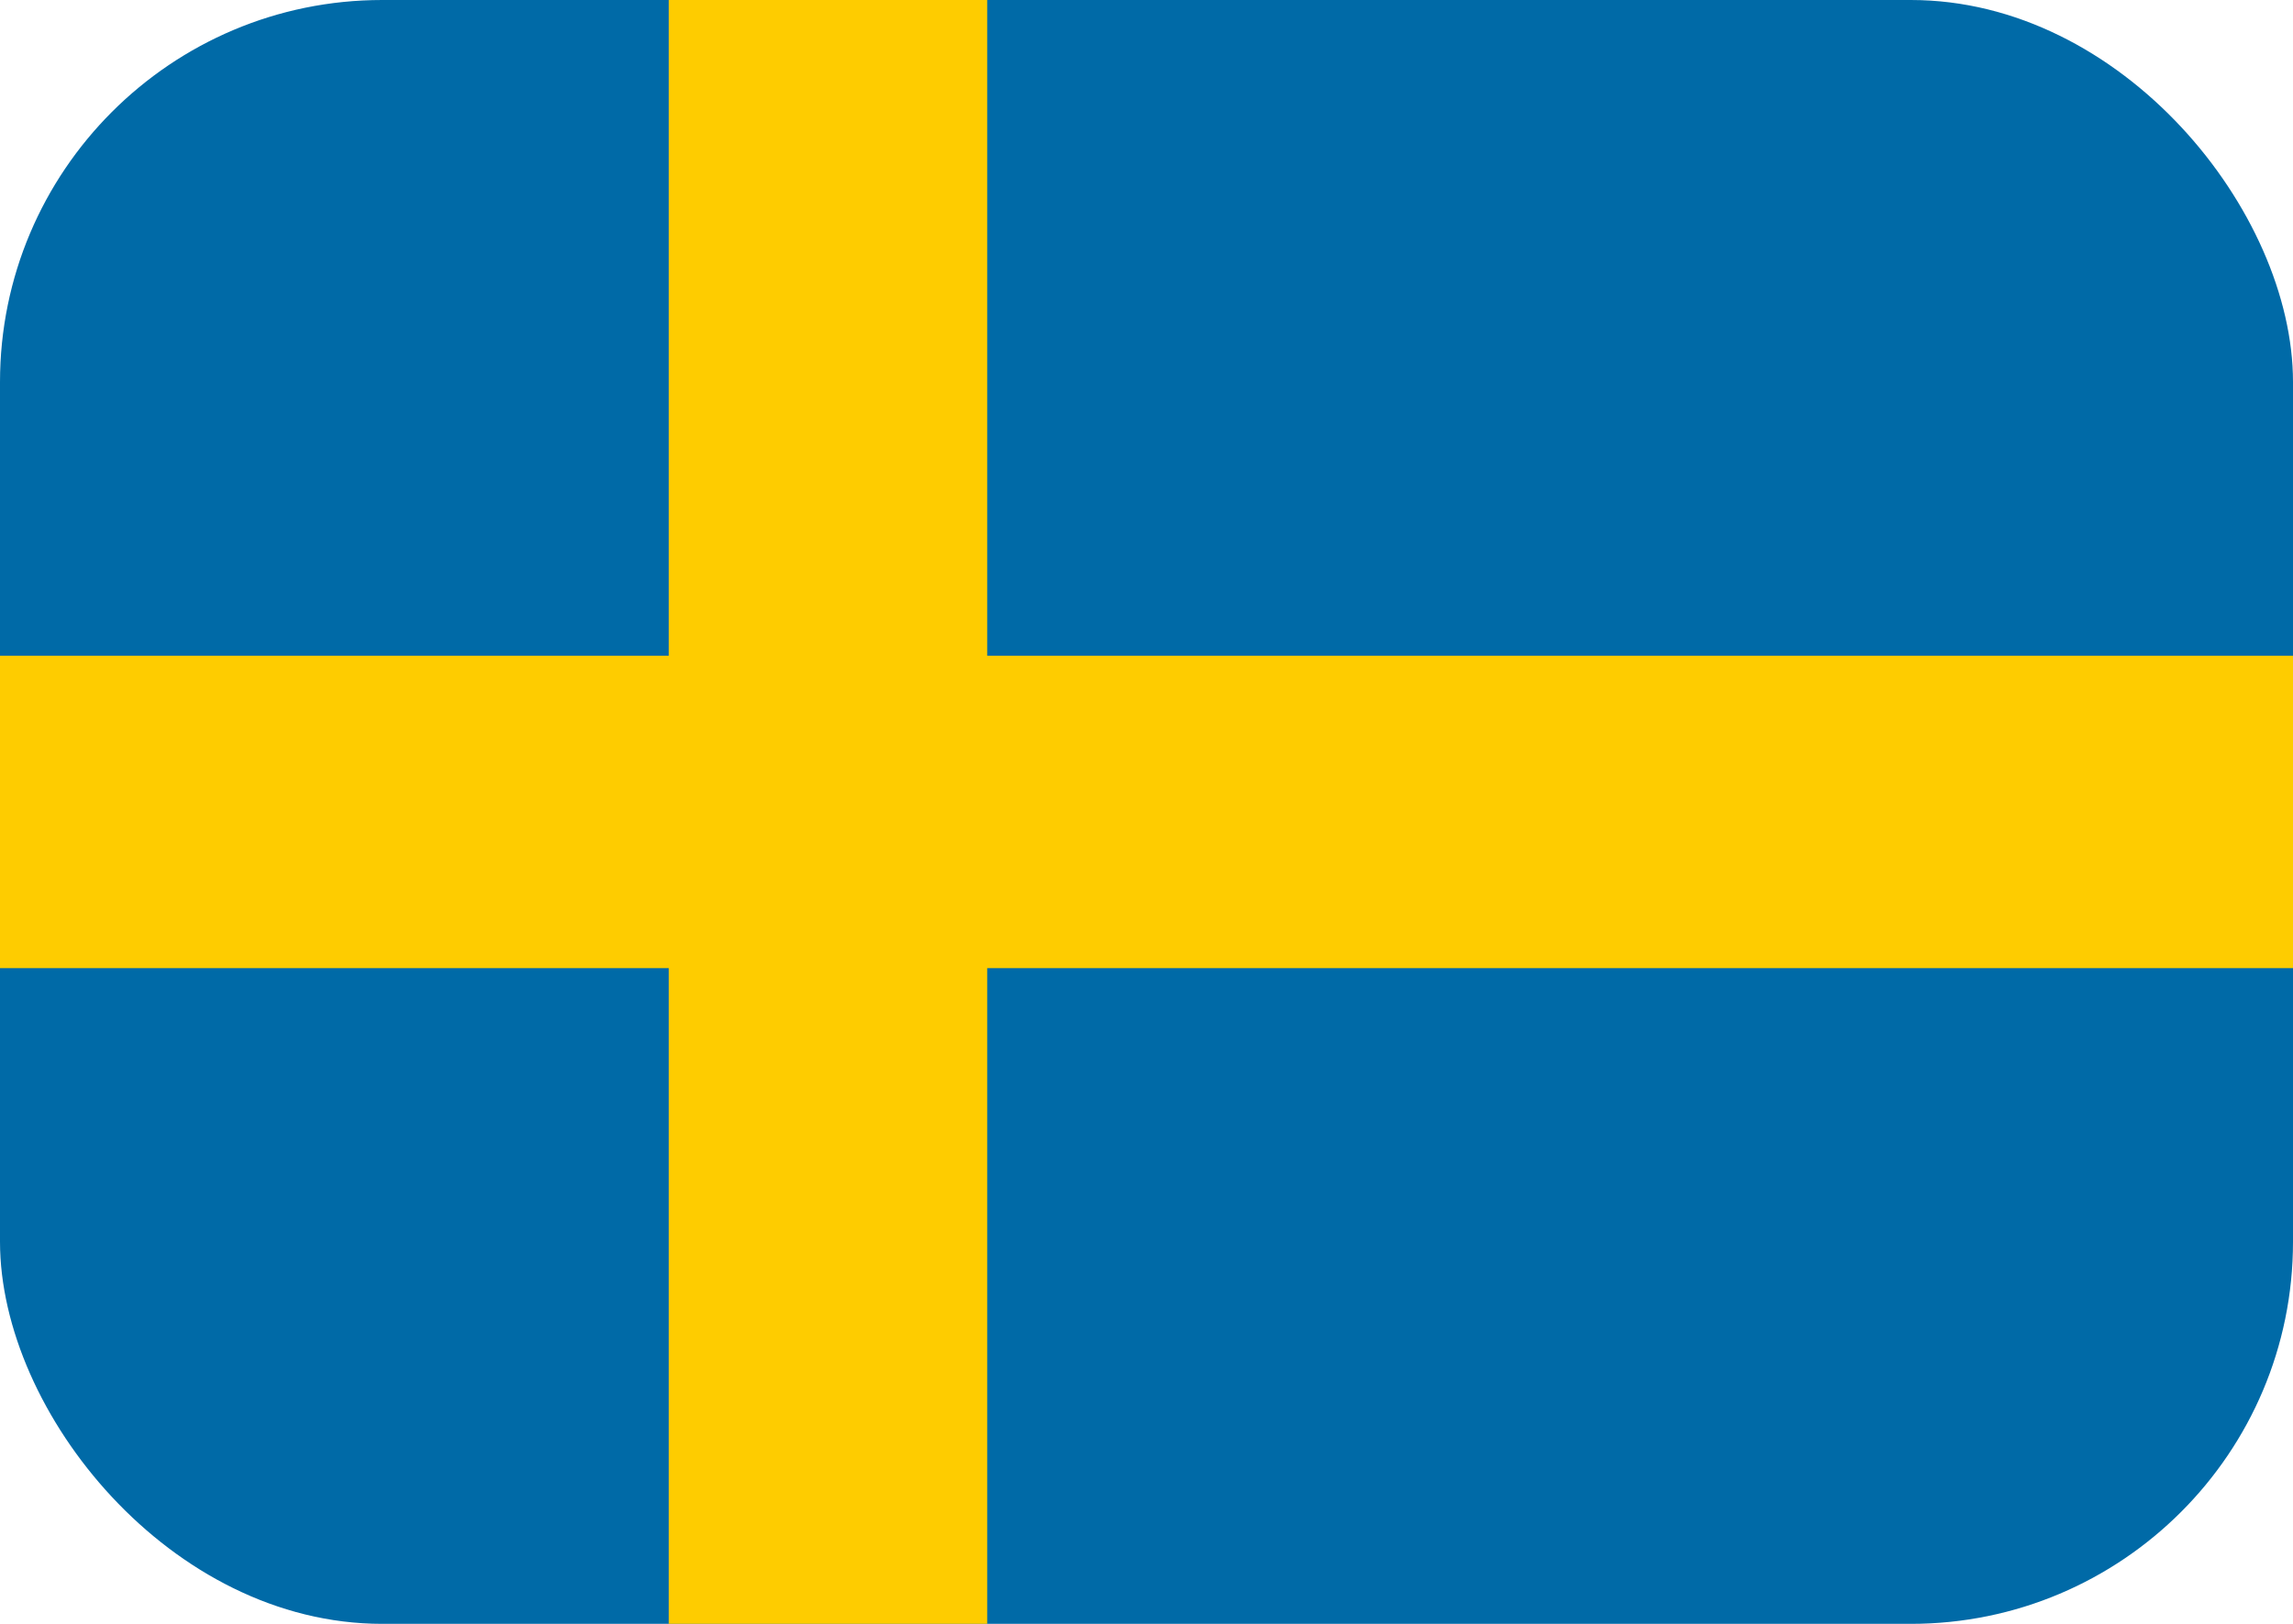
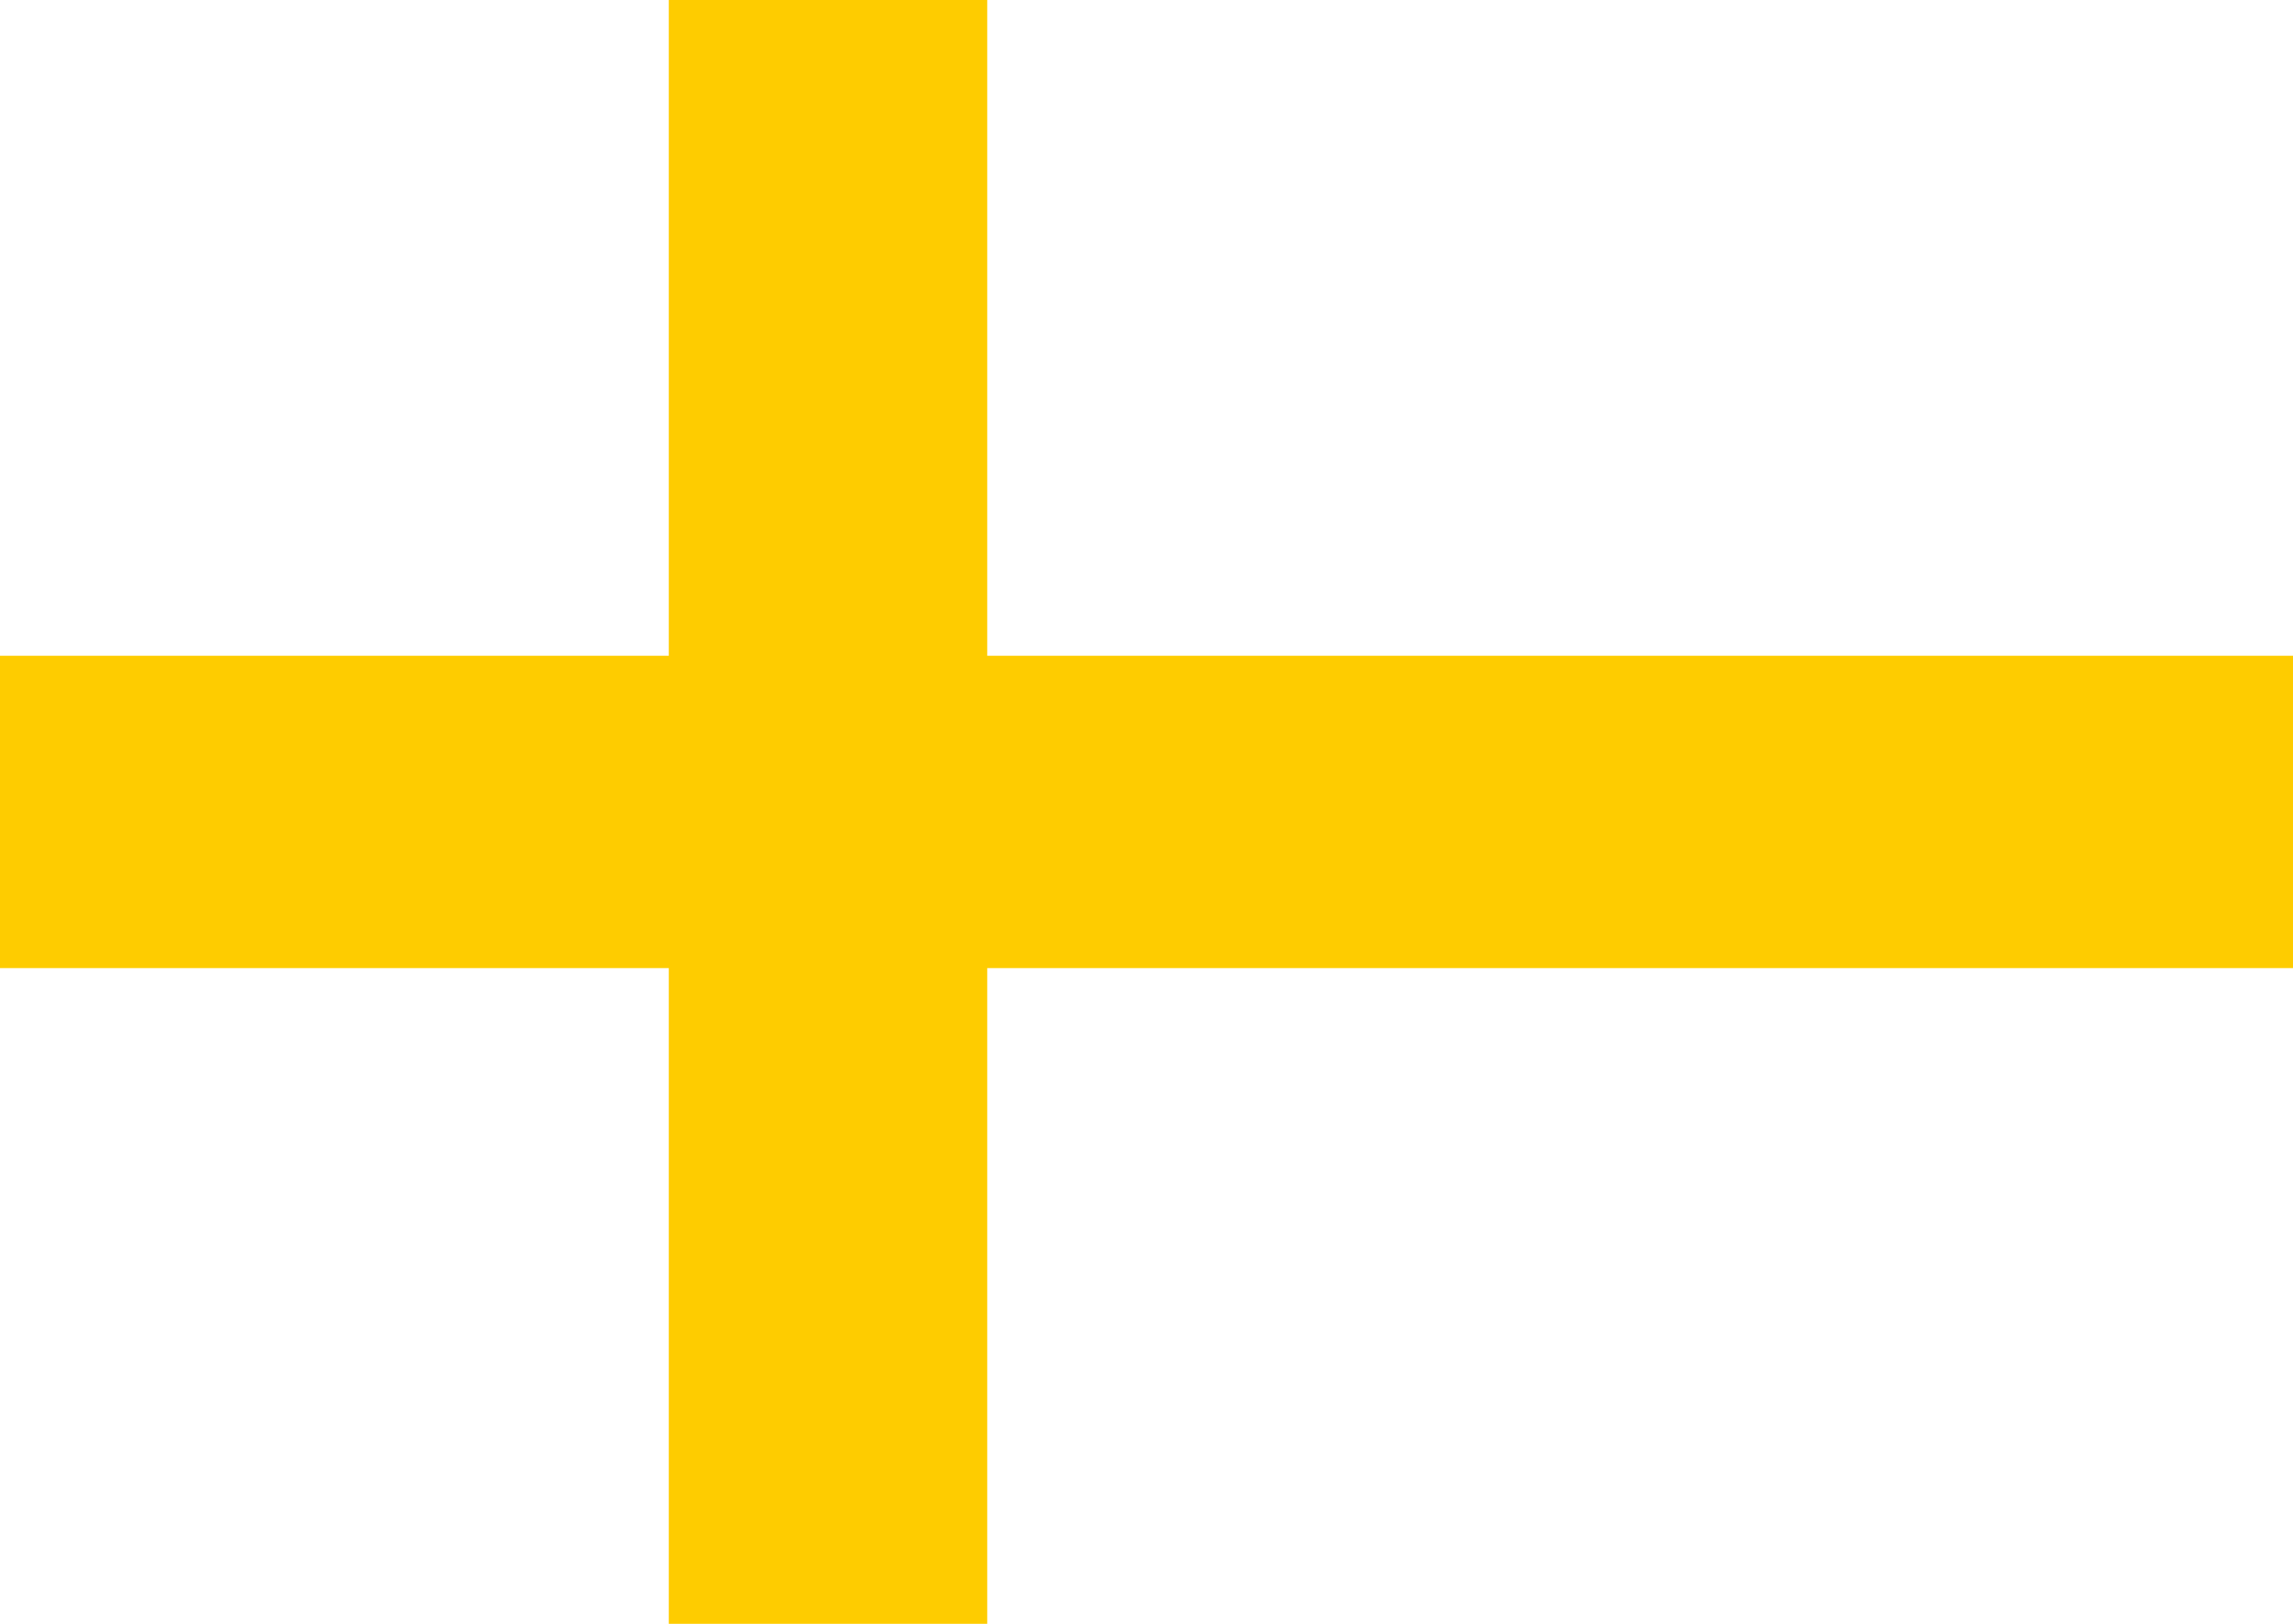
<svg xmlns="http://www.w3.org/2000/svg" width="24" height="17" viewBox="0 0 24 17" fill="none">
-   <rect width="24" height="17" rx="4" fill="#006AA7" />
  <path d="M10.333 0H7V6.865H0V10.135H7V17H10.333V10.135H24V6.865H10.333V0Z" fill="#FECC00" />
</svg>